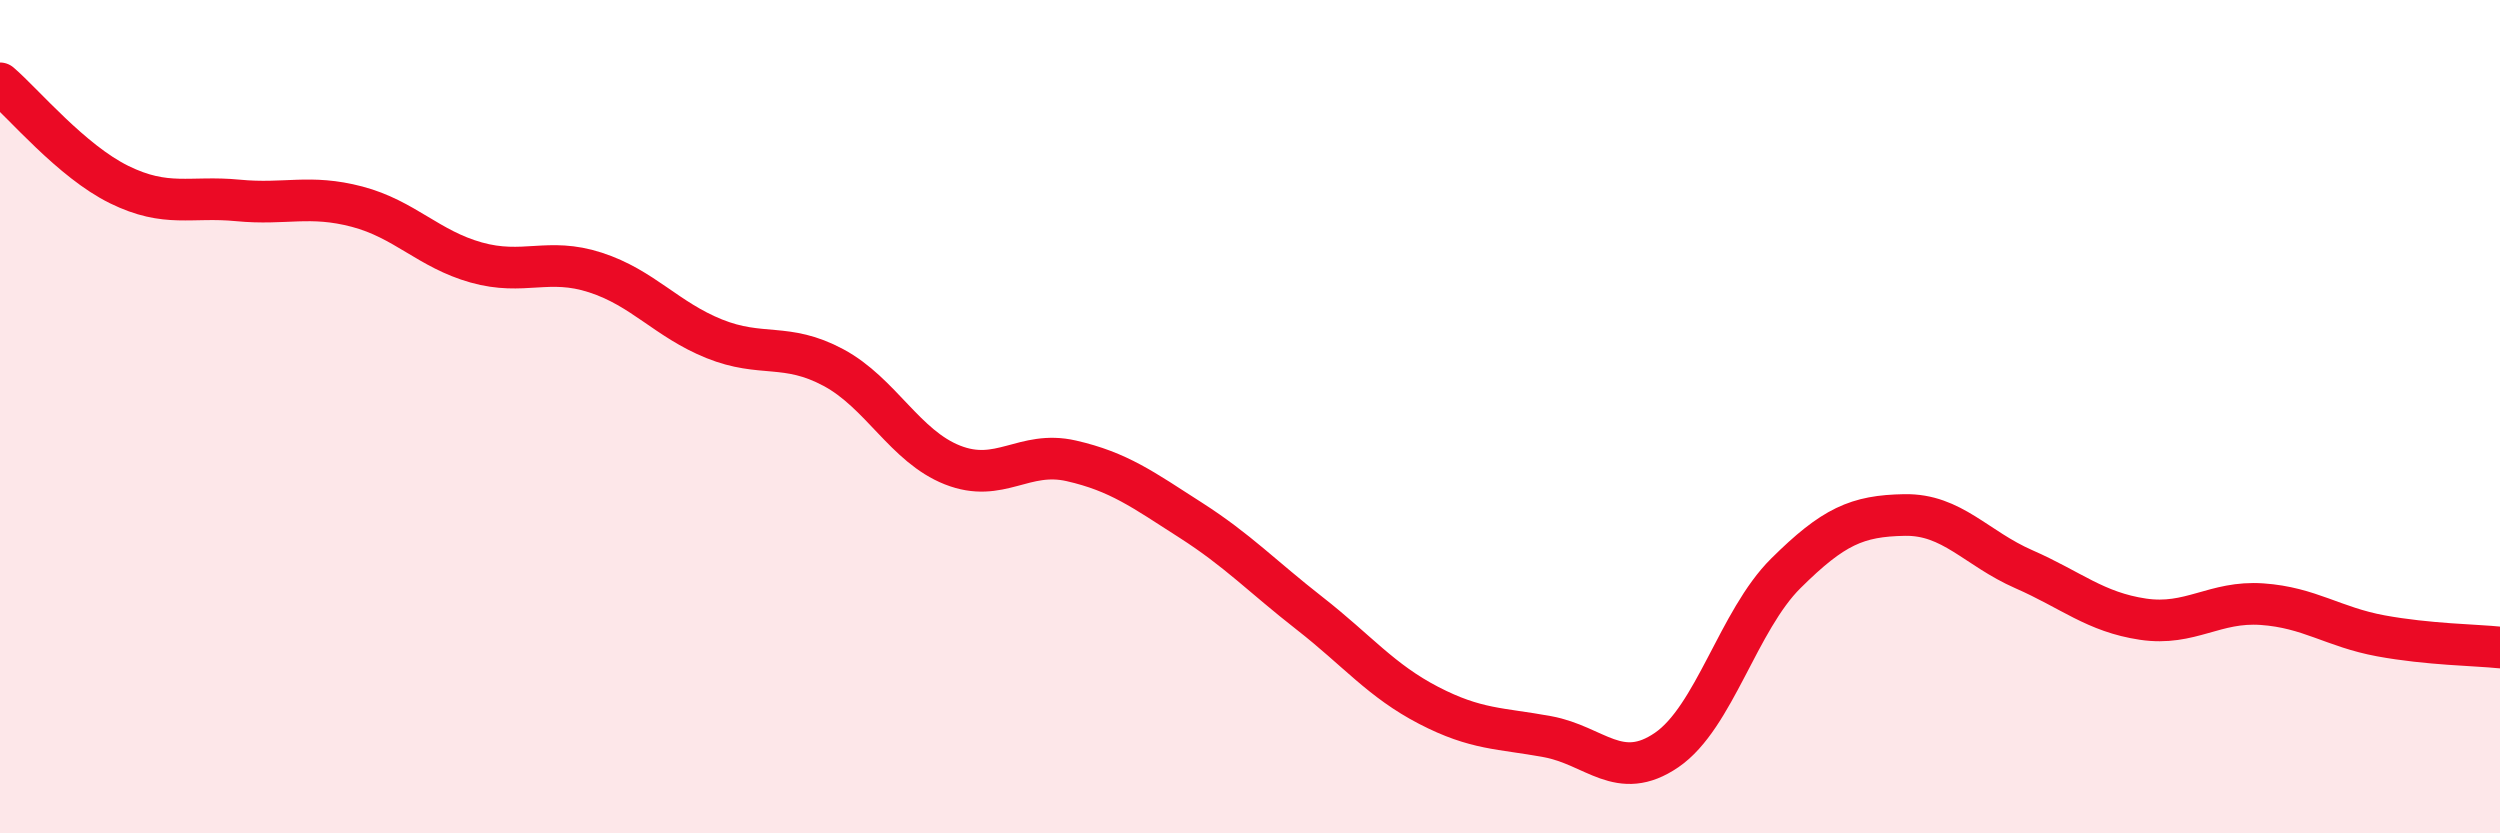
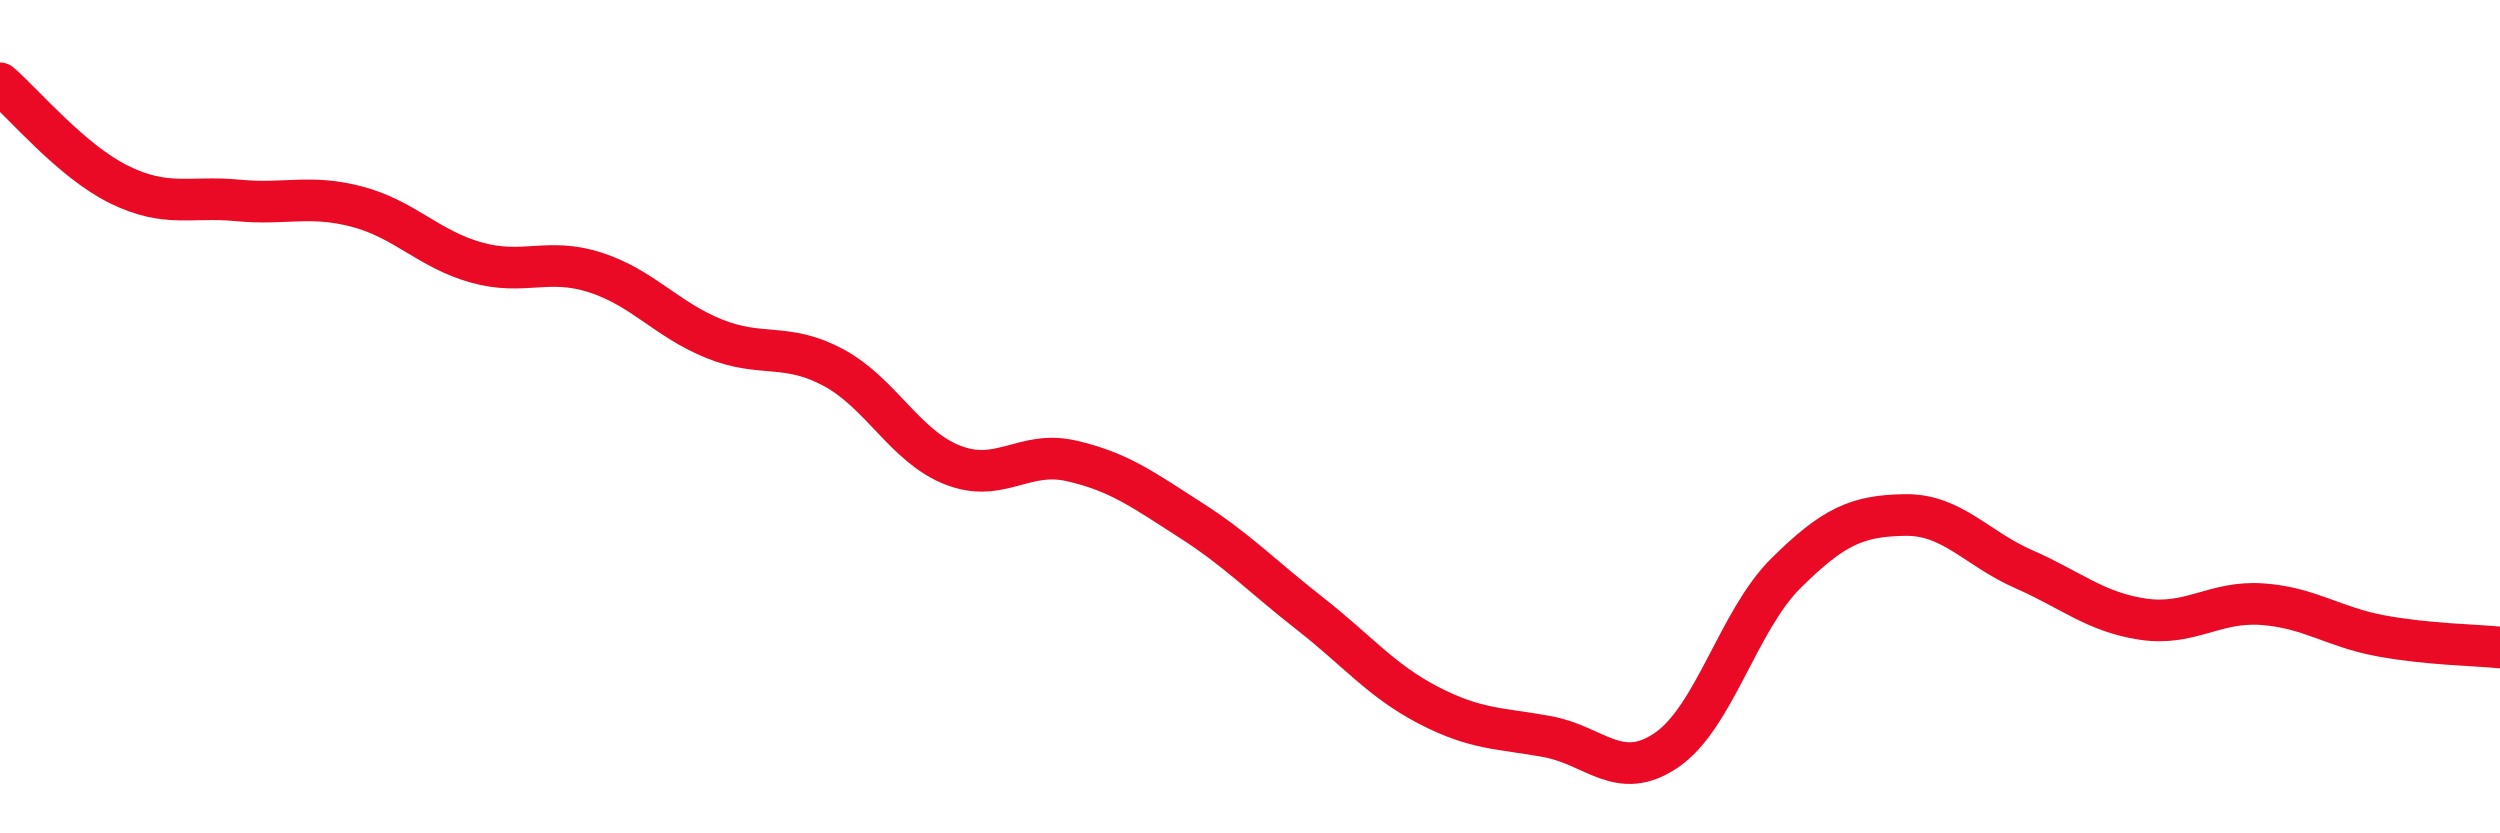
<svg xmlns="http://www.w3.org/2000/svg" width="60" height="20" viewBox="0 0 60 20">
-   <path d="M 0,2 C 0.57,2.49 1.72,3.87 2.86,4.43 C 4,4.99 4.57,4.7 5.71,4.81 C 6.85,4.92 7.43,4.66 8.57,4.96 C 9.71,5.26 10.29,5.98 11.43,6.3 C 12.57,6.62 13.15,6.17 14.29,6.54 C 15.43,6.91 16,7.67 17.14,8.13 C 18.28,8.59 18.86,8.21 20,8.82 C 21.14,9.43 21.72,10.71 22.86,11.16 C 24,11.61 24.57,10.8 25.71,11.06 C 26.85,11.32 27.43,11.75 28.57,12.48 C 29.71,13.21 30.29,13.83 31.43,14.72 C 32.57,15.61 33.15,16.34 34.29,16.93 C 35.43,17.52 36,17.47 37.14,17.68 C 38.28,17.89 38.86,18.78 40,18 C 41.14,17.22 41.72,14.89 42.86,13.76 C 44,12.63 44.57,12.38 45.71,12.36 C 46.85,12.34 47.43,13.16 48.57,13.66 C 49.71,14.16 50.29,14.69 51.43,14.86 C 52.57,15.03 53.15,14.42 54.29,14.5 C 55.43,14.58 56,15.05 57.14,15.26 C 58.28,15.47 59.43,15.48 60,15.54L60 20L0 20Z" fill="#EB0A25" opacity="0.1" stroke-linecap="round" stroke-linejoin="round" />
  <path d="M 0,2 C 0.57,2.49 1.72,3.87 2.86,4.43 C 4,4.99 4.57,4.7 5.71,4.81 C 6.85,4.92 7.43,4.66 8.57,4.96 C 9.71,5.26 10.29,5.98 11.43,6.3 C 12.57,6.62 13.15,6.17 14.29,6.54 C 15.43,6.91 16,7.67 17.14,8.13 C 18.28,8.59 18.86,8.21 20,8.82 C 21.14,9.43 21.72,10.71 22.86,11.16 C 24,11.61 24.57,10.8 25.71,11.06 C 26.85,11.32 27.43,11.75 28.57,12.48 C 29.71,13.21 30.29,13.83 31.43,14.72 C 32.57,15.61 33.15,16.34 34.29,16.93 C 35.43,17.52 36,17.47 37.14,17.68 C 38.28,17.89 38.86,18.78 40,18 C 41.14,17.22 41.72,14.89 42.86,13.76 C 44,12.63 44.57,12.38 45.71,12.36 C 46.85,12.34 47.43,13.16 48.57,13.66 C 49.71,14.16 50.29,14.69 51.43,14.86 C 52.57,15.03 53.15,14.42 54.29,14.5 C 55.43,14.58 56,15.05 57.14,15.26 C 58.28,15.47 59.43,15.48 60,15.54" stroke="#EB0A25" stroke-width="1" fill="none" stroke-linecap="round" stroke-linejoin="round" />
</svg>